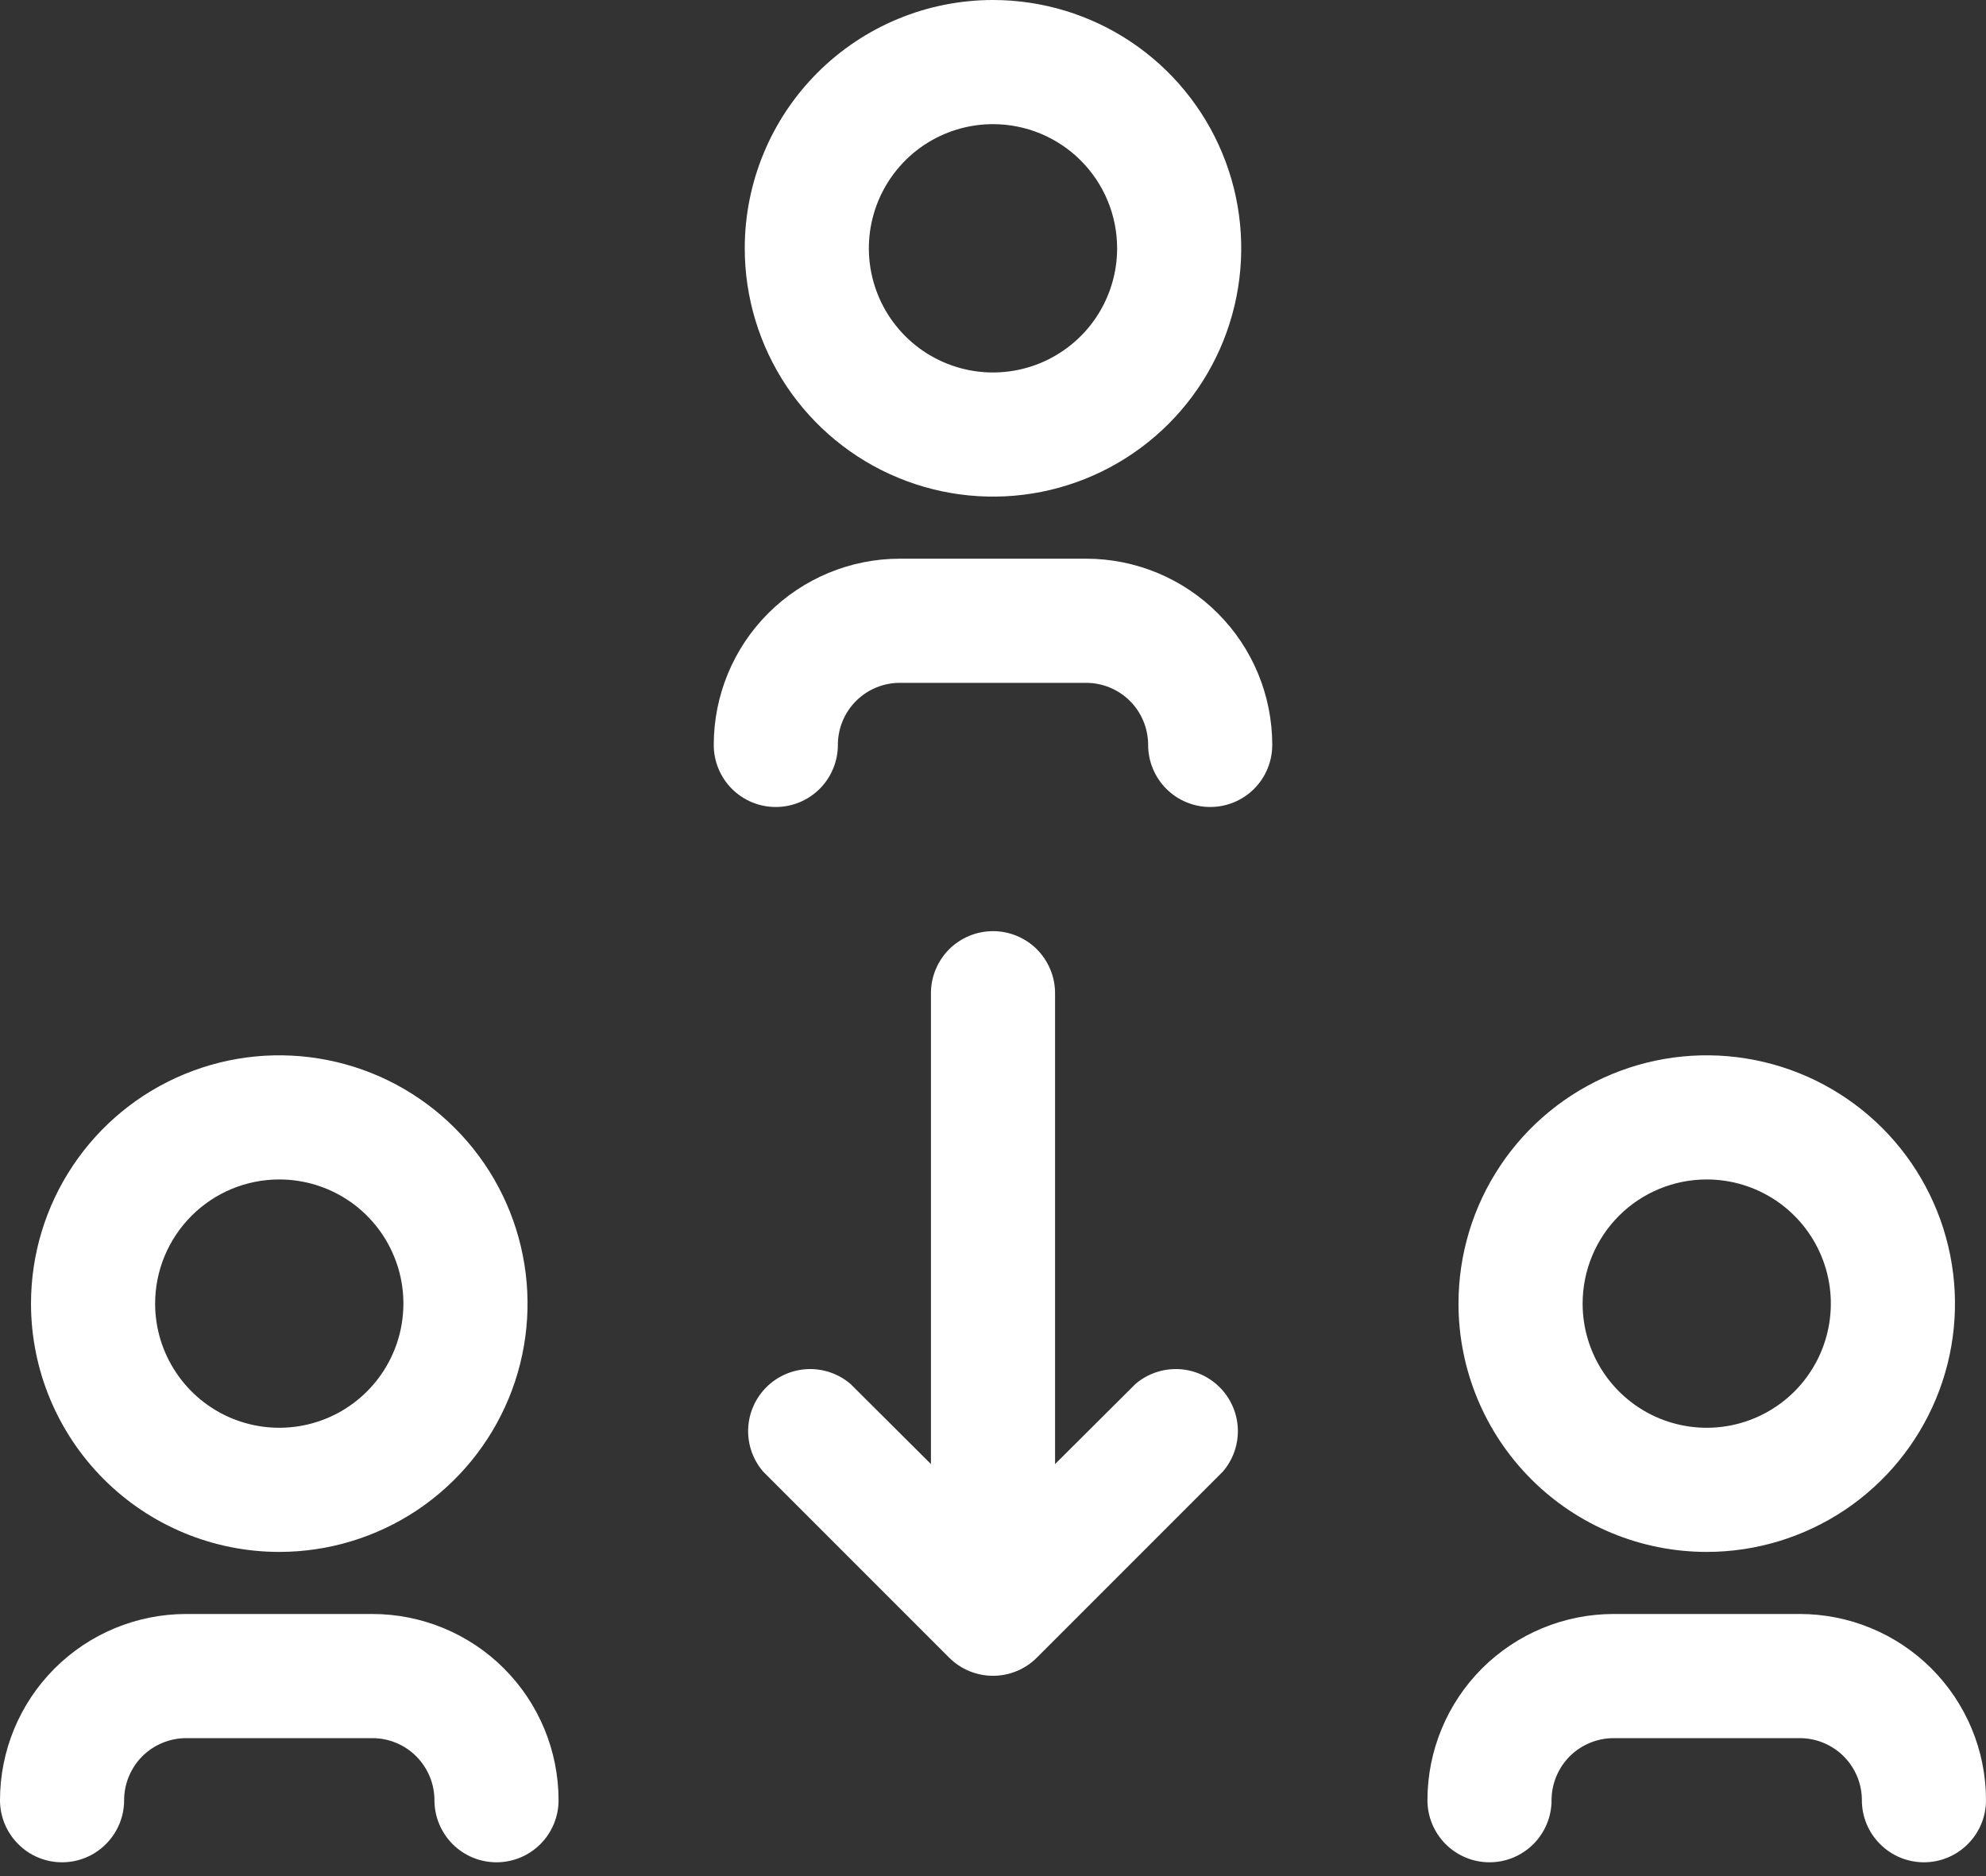
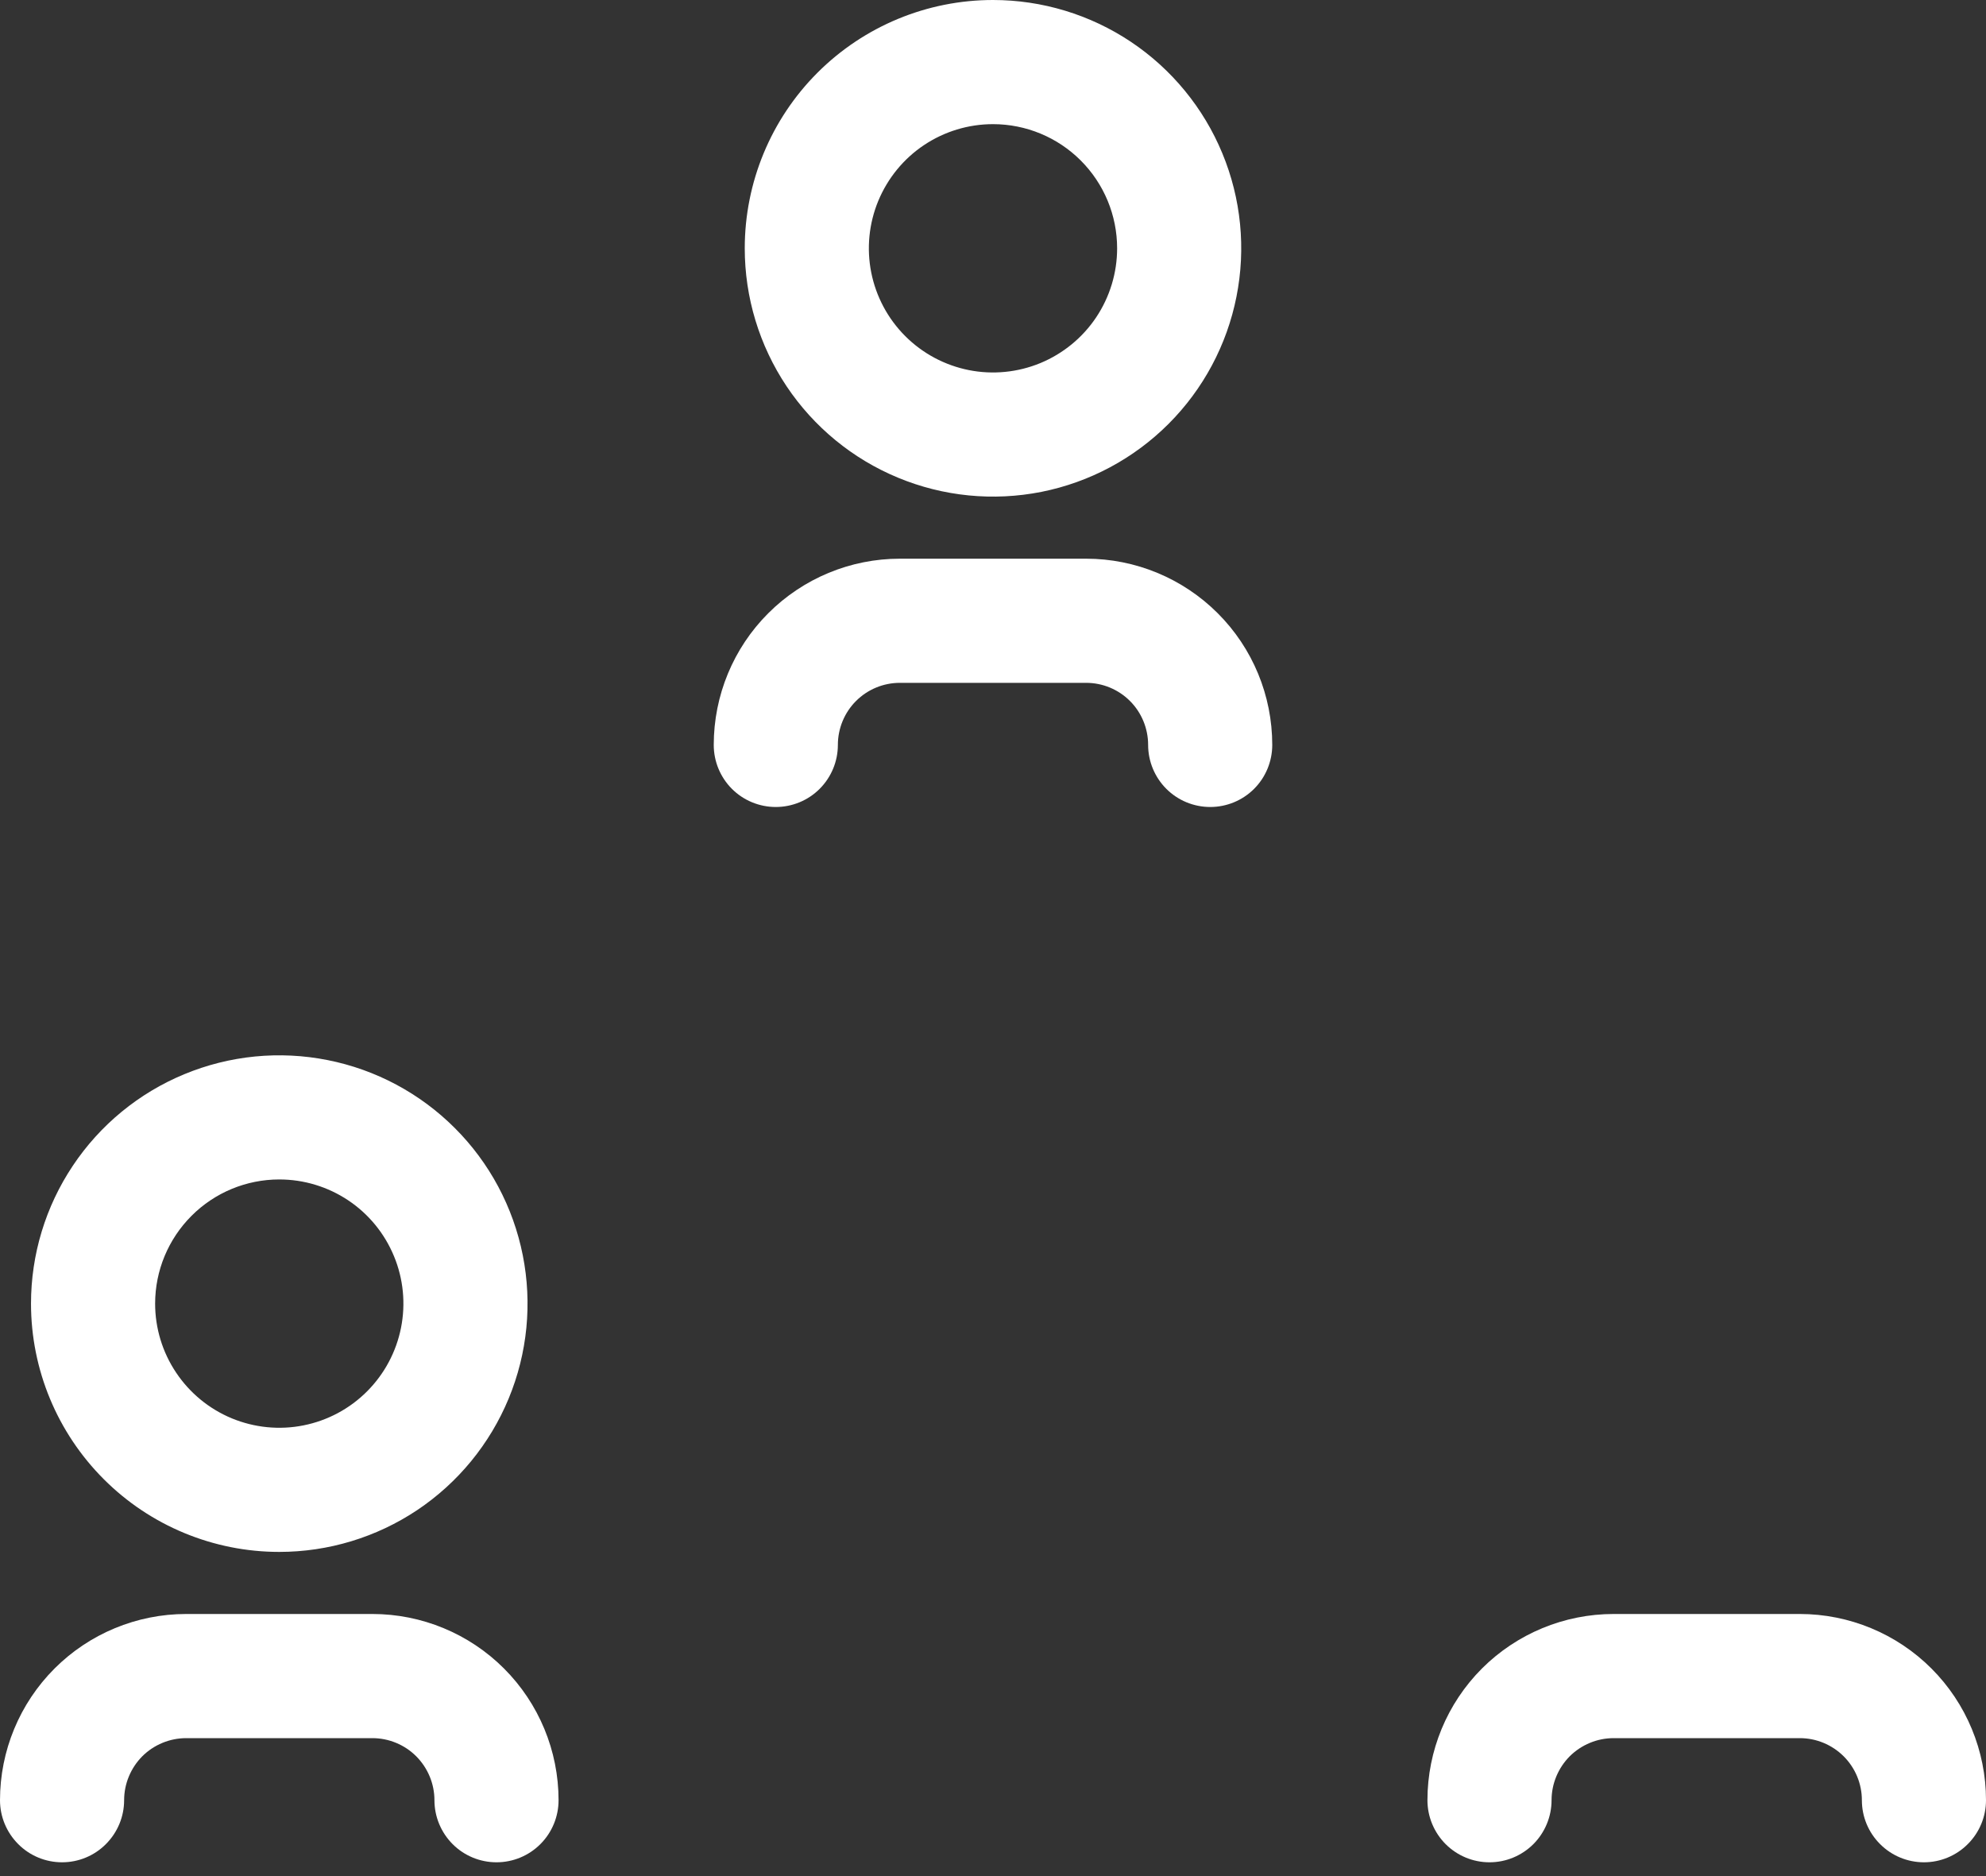
<svg xmlns="http://www.w3.org/2000/svg" width="36" height="34" viewBox="0 0 36 34" fill="none">
  <rect x="0" y="0" width="36" height="34" fill="#333333" stroke="none" />
-   <path d="M17.207 30.043C17.418 30.253 17.703 30.37 18 30.37C18.297 30.37 18.582 30.253 18.793 30.043L22.168 26.668C22.352 26.453 22.449 26.176 22.438 25.893C22.427 25.61 22.309 25.341 22.109 25.141C21.909 24.941 21.64 24.823 21.357 24.812C21.074 24.801 20.797 24.898 20.582 25.082L19.125 26.533V18C19.125 17.702 19.006 17.416 18.796 17.204C18.585 16.994 18.298 16.875 18 16.875C17.702 16.875 17.416 16.994 17.204 17.204C16.994 17.416 16.875 17.702 16.875 18V26.533L15.418 25.082C15.203 24.898 14.926 24.801 14.643 24.812C14.36 24.823 14.091 24.941 13.891 25.141C13.691 25.341 13.573 25.61 13.562 25.893C13.551 26.176 13.648 26.453 13.832 26.668L17.207 30.043Z" fill="white" />
  <path d="M13.5 4.5C13.5 5.39 13.764 6.26 14.258 7C14.753 7.74 15.456 8.317 16.278 8.657C17.1 8.998 18.005 9.087 18.878 8.914C19.751 8.74 20.553 8.311 21.182 7.682C21.811 7.053 22.24 6.251 22.413 5.378C22.587 4.505 22.498 3.6 22.157 2.778C21.817 1.956 21.24 1.253 20.5 0.758C19.76 0.264 18.89 0 18 0C16.806 0 15.662 0.474 14.818 1.318C13.974 2.162 13.5 3.307 13.5 4.5ZM20.25 4.5C20.25 4.945 20.118 5.38 19.871 5.75C19.624 6.12 19.272 6.408 18.861 6.579C18.45 6.749 17.997 6.794 17.561 6.707C17.125 6.62 16.724 6.406 16.409 6.091C16.094 5.776 15.88 5.375 15.793 4.939C15.706 4.503 15.751 4.05 15.921 3.639C16.092 3.228 16.38 2.876 16.75 2.629C17.12 2.382 17.555 2.25 18 2.25C18.597 2.25 19.169 2.487 19.591 2.909C20.013 3.331 20.25 3.903 20.25 4.5Z" fill="white" />
  <path d="M14.062 14.625C14.361 14.625 14.647 14.507 14.858 14.296C15.069 14.085 15.188 13.798 15.188 13.5C15.188 13.202 15.306 12.915 15.517 12.704C15.728 12.493 16.014 12.375 16.312 12.375H19.688C19.986 12.375 20.272 12.493 20.483 12.704C20.694 12.915 20.812 13.202 20.812 13.5C20.812 13.798 20.931 14.085 21.142 14.296C21.353 14.507 21.639 14.625 21.938 14.625C22.236 14.625 22.522 14.507 22.733 14.296C22.944 14.085 23.062 13.798 23.062 13.5C23.062 12.605 22.707 11.746 22.074 11.114C21.441 10.481 20.583 10.125 19.688 10.125H16.312C15.417 10.125 14.559 10.481 13.926 11.114C13.293 11.746 12.938 12.605 12.938 13.5C12.938 13.798 13.056 14.085 13.267 14.296C13.478 14.507 13.764 14.625 14.062 14.625Z" fill="white" />
  <path d="M5.062 28.125C5.953 28.125 6.823 27.861 7.563 27.367C8.303 26.872 8.879 26.169 9.22 25.347C9.561 24.525 9.65 23.62 9.476 22.747C9.302 21.874 8.874 21.072 8.244 20.443C7.615 19.814 6.813 19.385 5.94 19.212C5.067 19.038 4.163 19.127 3.34 19.468C2.518 19.808 1.815 20.385 1.321 21.125C0.826 21.865 0.562 22.735 0.562 23.625C0.562 24.819 1.037 25.963 1.881 26.807C2.724 27.651 3.869 28.125 5.062 28.125ZM5.062 21.375C5.508 21.375 5.943 21.507 6.313 21.754C6.683 22.001 6.971 22.353 7.141 22.764C7.312 23.175 7.356 23.628 7.269 24.064C7.182 24.5 6.968 24.901 6.653 25.216C6.339 25.531 5.938 25.745 5.501 25.832C5.065 25.919 4.613 25.874 4.201 25.704C3.79 25.533 3.439 25.245 3.192 24.875C2.944 24.505 2.812 24.07 2.812 23.625C2.812 23.028 3.05 22.456 3.472 22.034C3.893 21.612 4.466 21.375 5.062 21.375Z" fill="white" />
  <path d="M1.125 33.75C1.423 33.75 1.71 33.632 1.92 33.42C2.131 33.209 2.25 32.923 2.25 32.625C2.25 32.327 2.369 32.041 2.579 31.829C2.79 31.619 3.077 31.5 3.375 31.5H6.75C7.048 31.5 7.335 31.619 7.545 31.829C7.756 32.041 7.875 32.327 7.875 32.625C7.875 32.923 7.994 33.209 8.204 33.42C8.415 33.632 8.702 33.75 9 33.75C9.298 33.75 9.585 33.632 9.796 33.42C10.007 33.209 10.125 32.923 10.125 32.625C10.125 31.73 9.769 30.871 9.136 30.238C8.504 29.606 7.645 29.25 6.75 29.25H3.375C2.48 29.25 1.621 29.606 0.989 30.238C0.356 30.871 0 31.73 0 32.625C0 32.923 0.119 33.209 0.33 33.42C0.54 33.632 0.827 33.75 1.125 33.75Z" fill="white" />
-   <path d="M30.938 28.125C31.828 28.125 32.697 27.861 33.438 27.367C34.178 26.872 34.754 26.169 35.095 25.347C35.436 24.525 35.525 23.62 35.351 22.747C35.177 21.874 34.749 21.072 34.12 20.443C33.49 19.814 32.688 19.385 31.815 19.212C30.942 19.038 30.038 19.127 29.215 19.468C28.393 19.808 27.69 20.385 27.196 21.125C26.701 21.865 26.438 22.735 26.438 23.625C26.438 24.819 26.912 25.963 27.756 26.807C28.599 27.651 29.744 28.125 30.938 28.125ZM30.938 21.375C31.383 21.375 31.817 21.507 32.188 21.754C32.557 22.001 32.846 22.353 33.016 22.764C33.187 23.175 33.231 23.628 33.144 24.064C33.057 24.5 32.843 24.901 32.529 25.216C32.214 25.531 31.813 25.745 31.377 25.832C30.94 25.919 30.488 25.874 30.076 25.704C29.665 25.533 29.314 25.245 29.067 24.875C28.82 24.505 28.688 24.07 28.688 23.625C28.688 23.028 28.925 22.456 29.346 22.034C29.768 21.612 30.341 21.375 30.938 21.375Z" fill="white" />
  <path d="M27 33.75C27.298 33.75 27.584 33.632 27.796 33.42C28.006 33.209 28.125 32.923 28.125 32.625C28.125 32.327 28.244 32.041 28.454 31.829C28.666 31.619 28.952 31.5 29.25 31.5H32.625C32.923 31.5 33.209 31.619 33.42 31.829C33.632 32.041 33.75 32.327 33.75 32.625C33.75 32.923 33.868 33.209 34.08 33.42C34.291 33.632 34.577 33.75 34.875 33.75C35.173 33.75 35.459 33.632 35.67 33.42C35.882 33.209 36 32.923 36 32.625C36 31.73 35.644 30.871 35.011 30.238C34.379 29.606 33.52 29.25 32.625 29.25H29.25C28.355 29.25 27.496 29.606 26.863 30.238C26.231 30.871 25.875 31.73 25.875 32.625C25.875 32.923 25.994 33.209 26.204 33.42C26.416 33.632 26.702 33.75 27 33.75Z" fill="white" />
</svg>